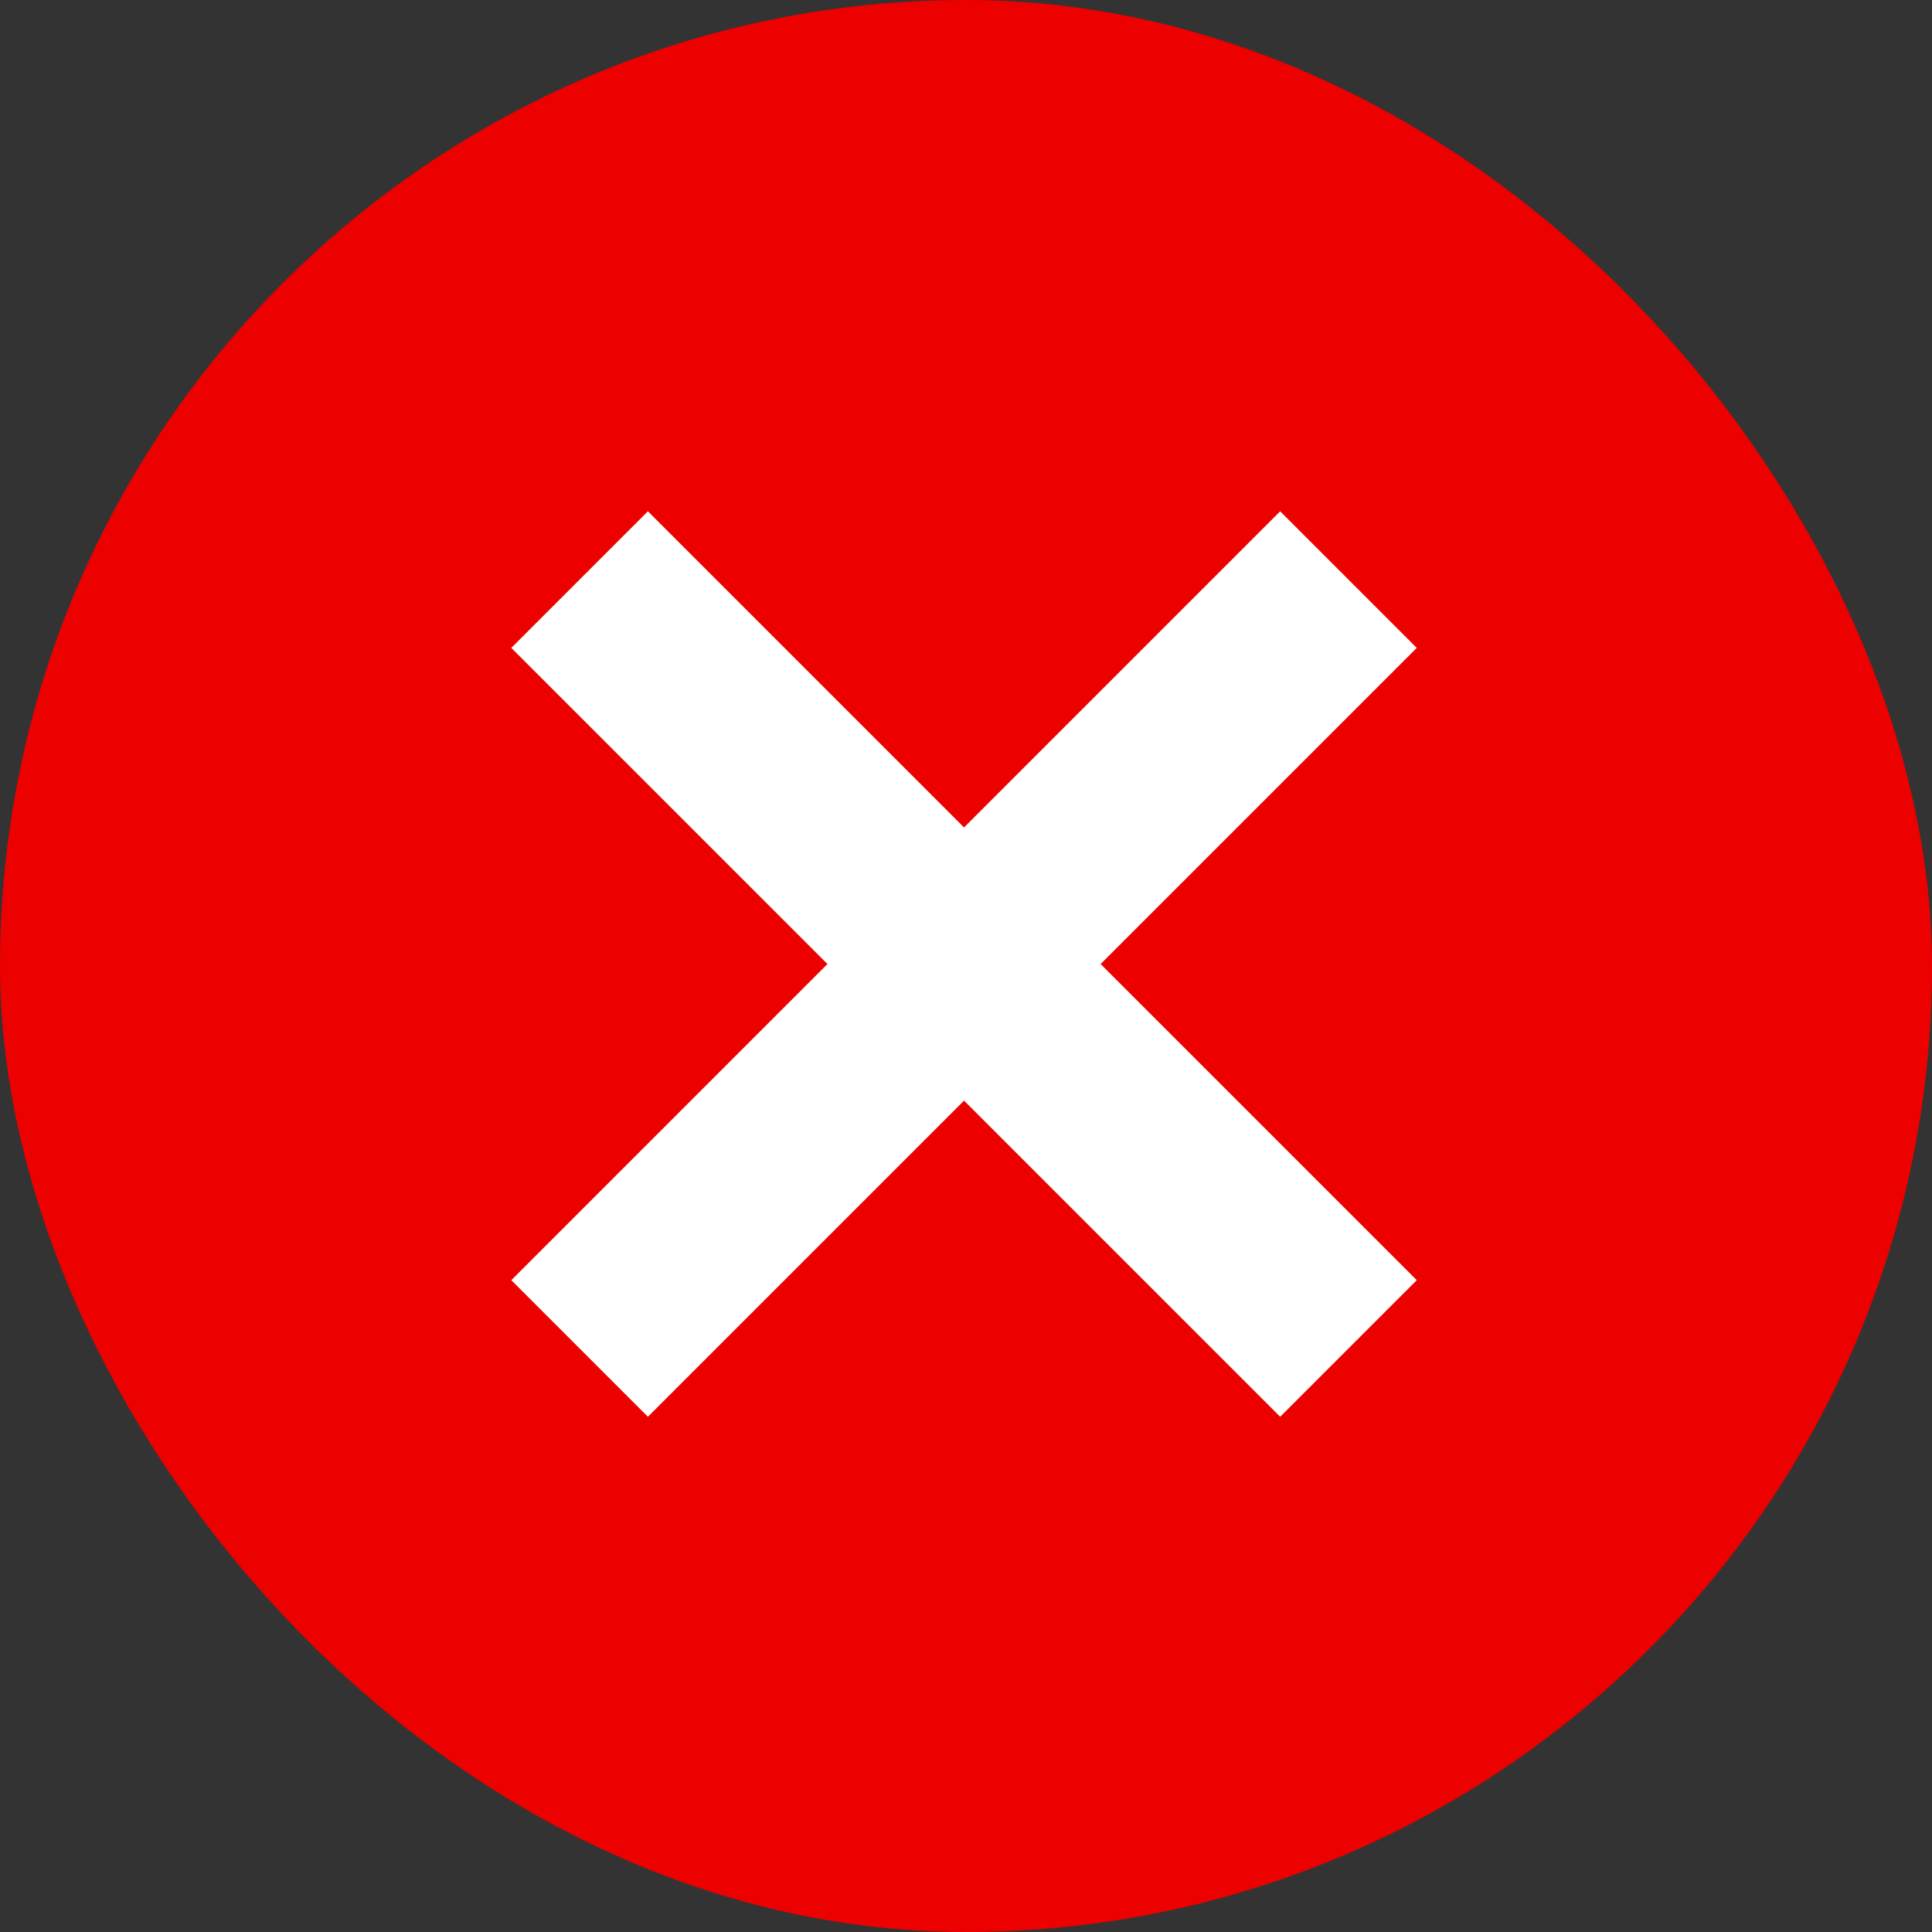
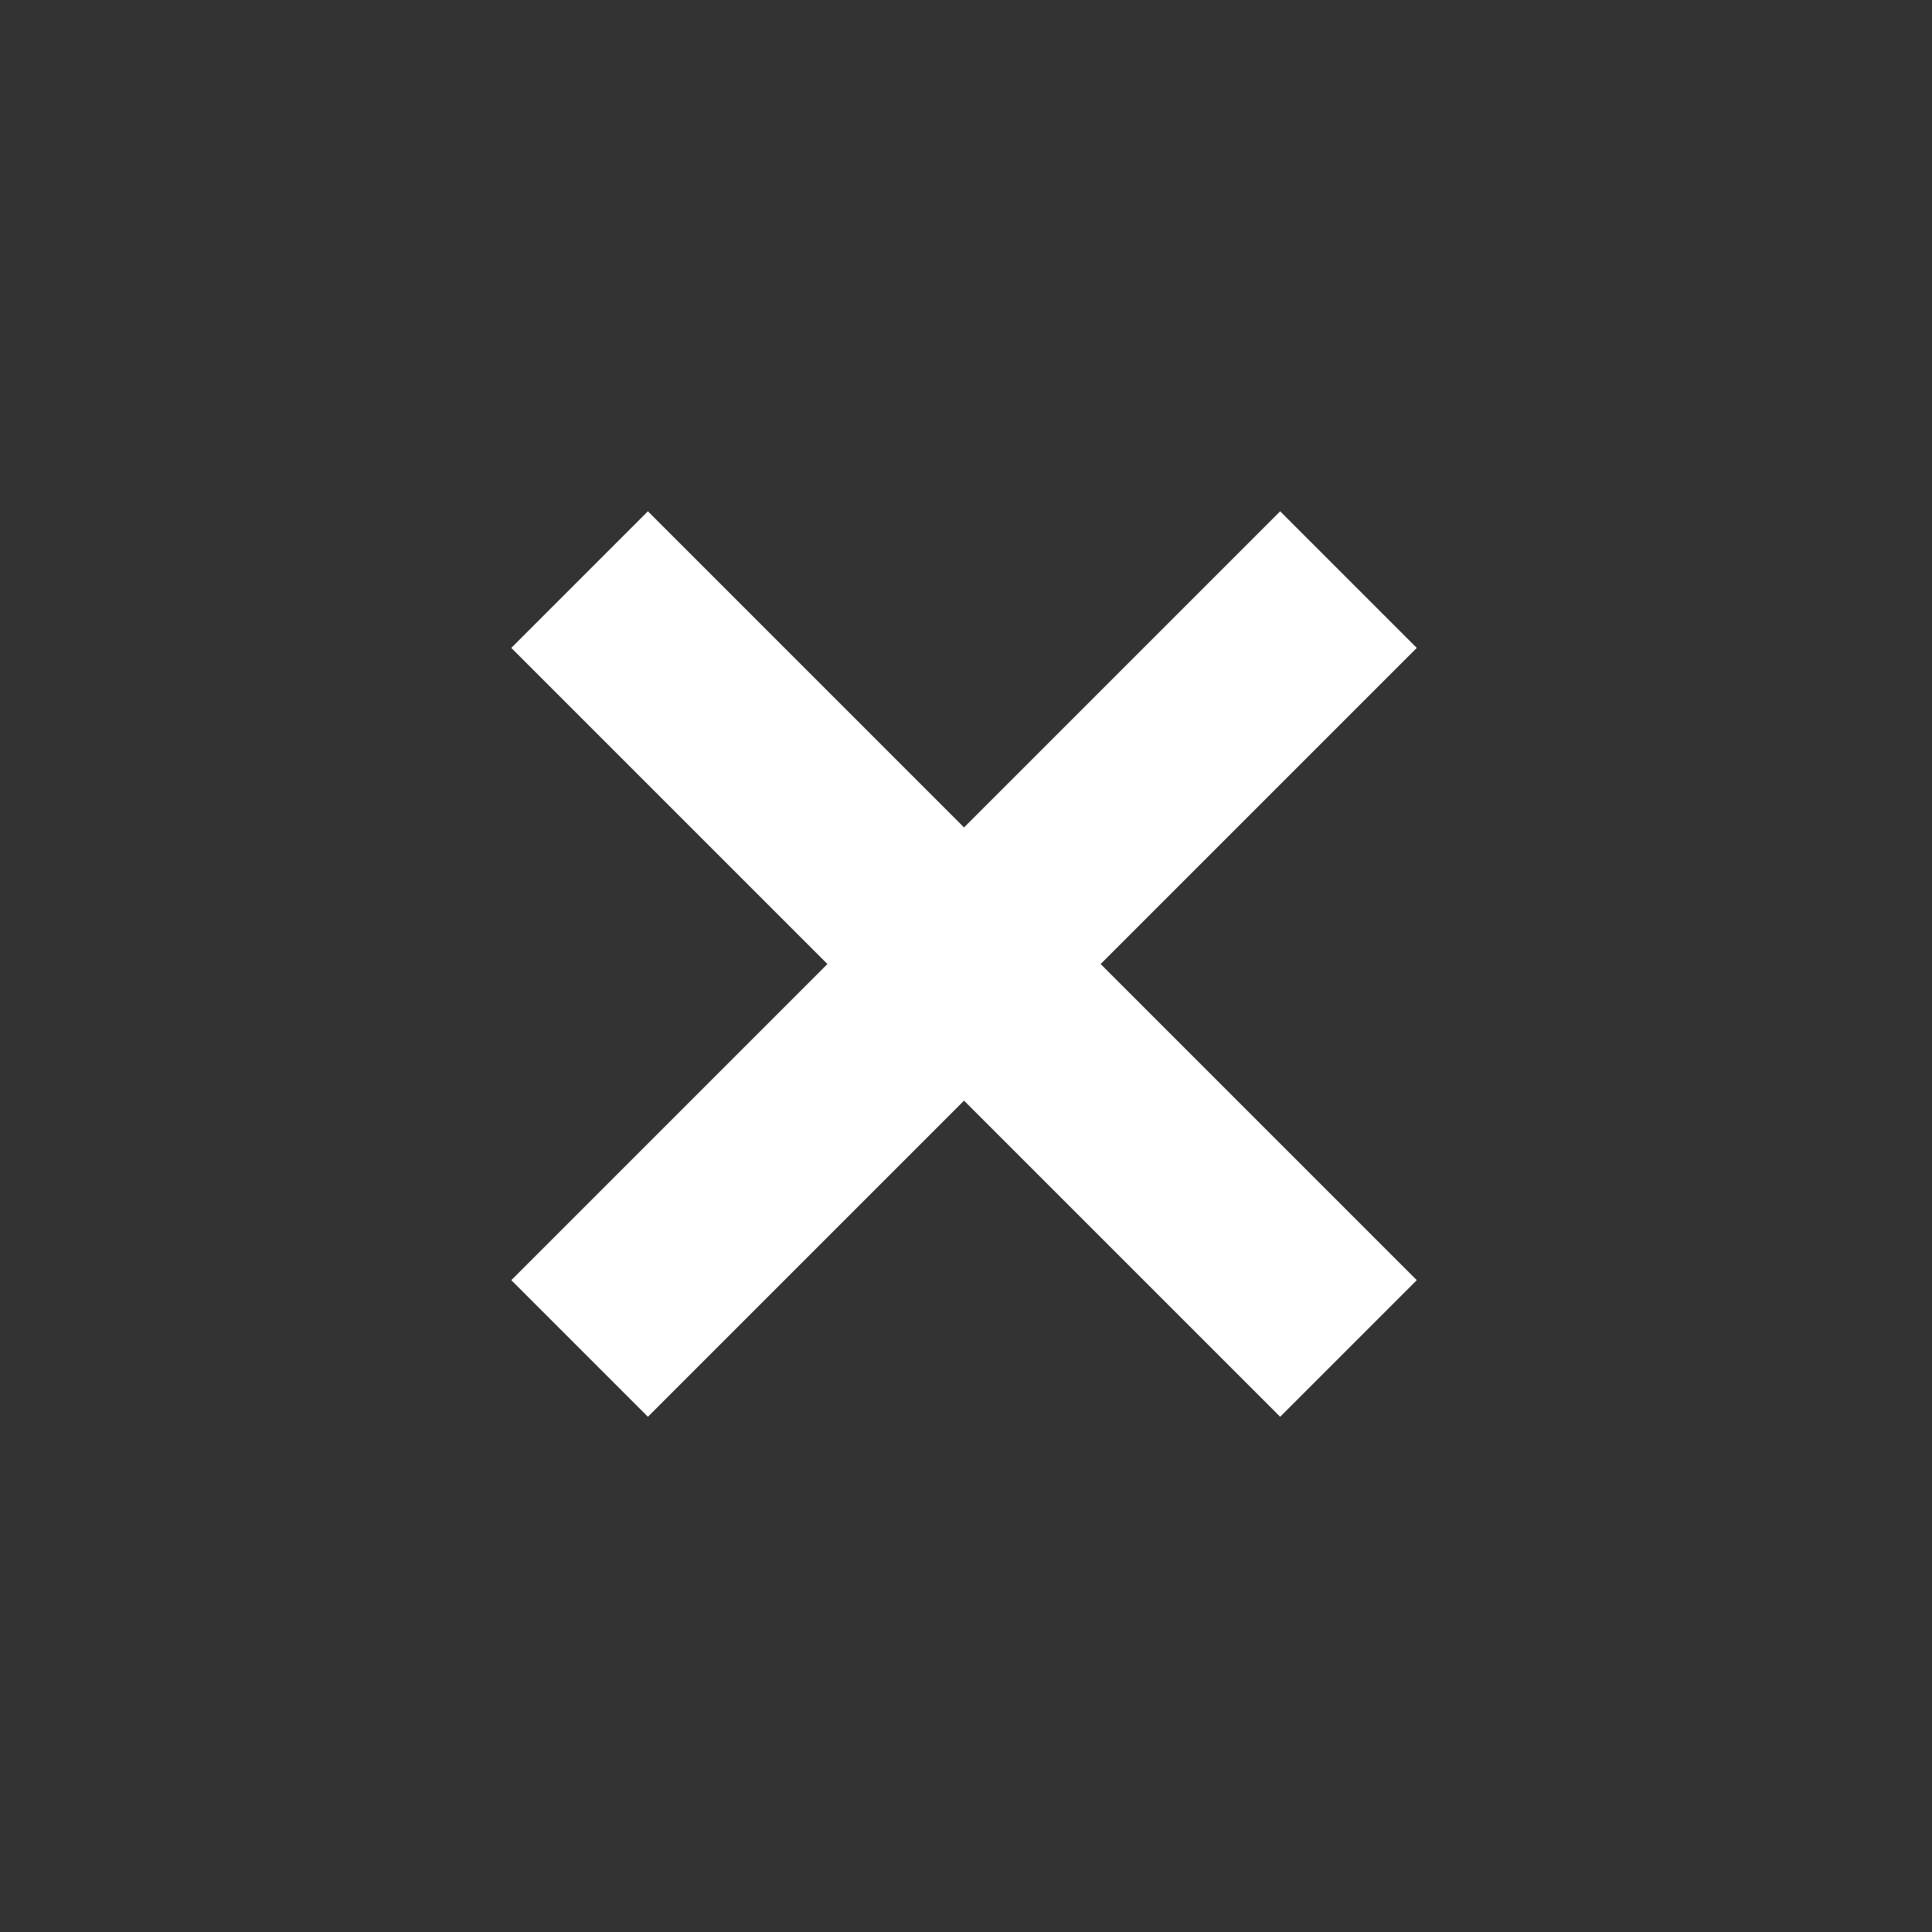
<svg xmlns="http://www.w3.org/2000/svg" width="30" height="30" viewBox="0 0 30 30" fill="none">
  <rect x="0" y="0" width="30" height="30" fill="#333333" stroke="none" />
-   <rect x="1.5" y="1.5" width="27" height="27" rx="13.5" fill="#EC0000" stroke="#EC0000" stroke-width="3" />
  <path d="M9 9L20.939 20.939M20.939 9L9 20.939" stroke="white" stroke-width="3" />
</svg>